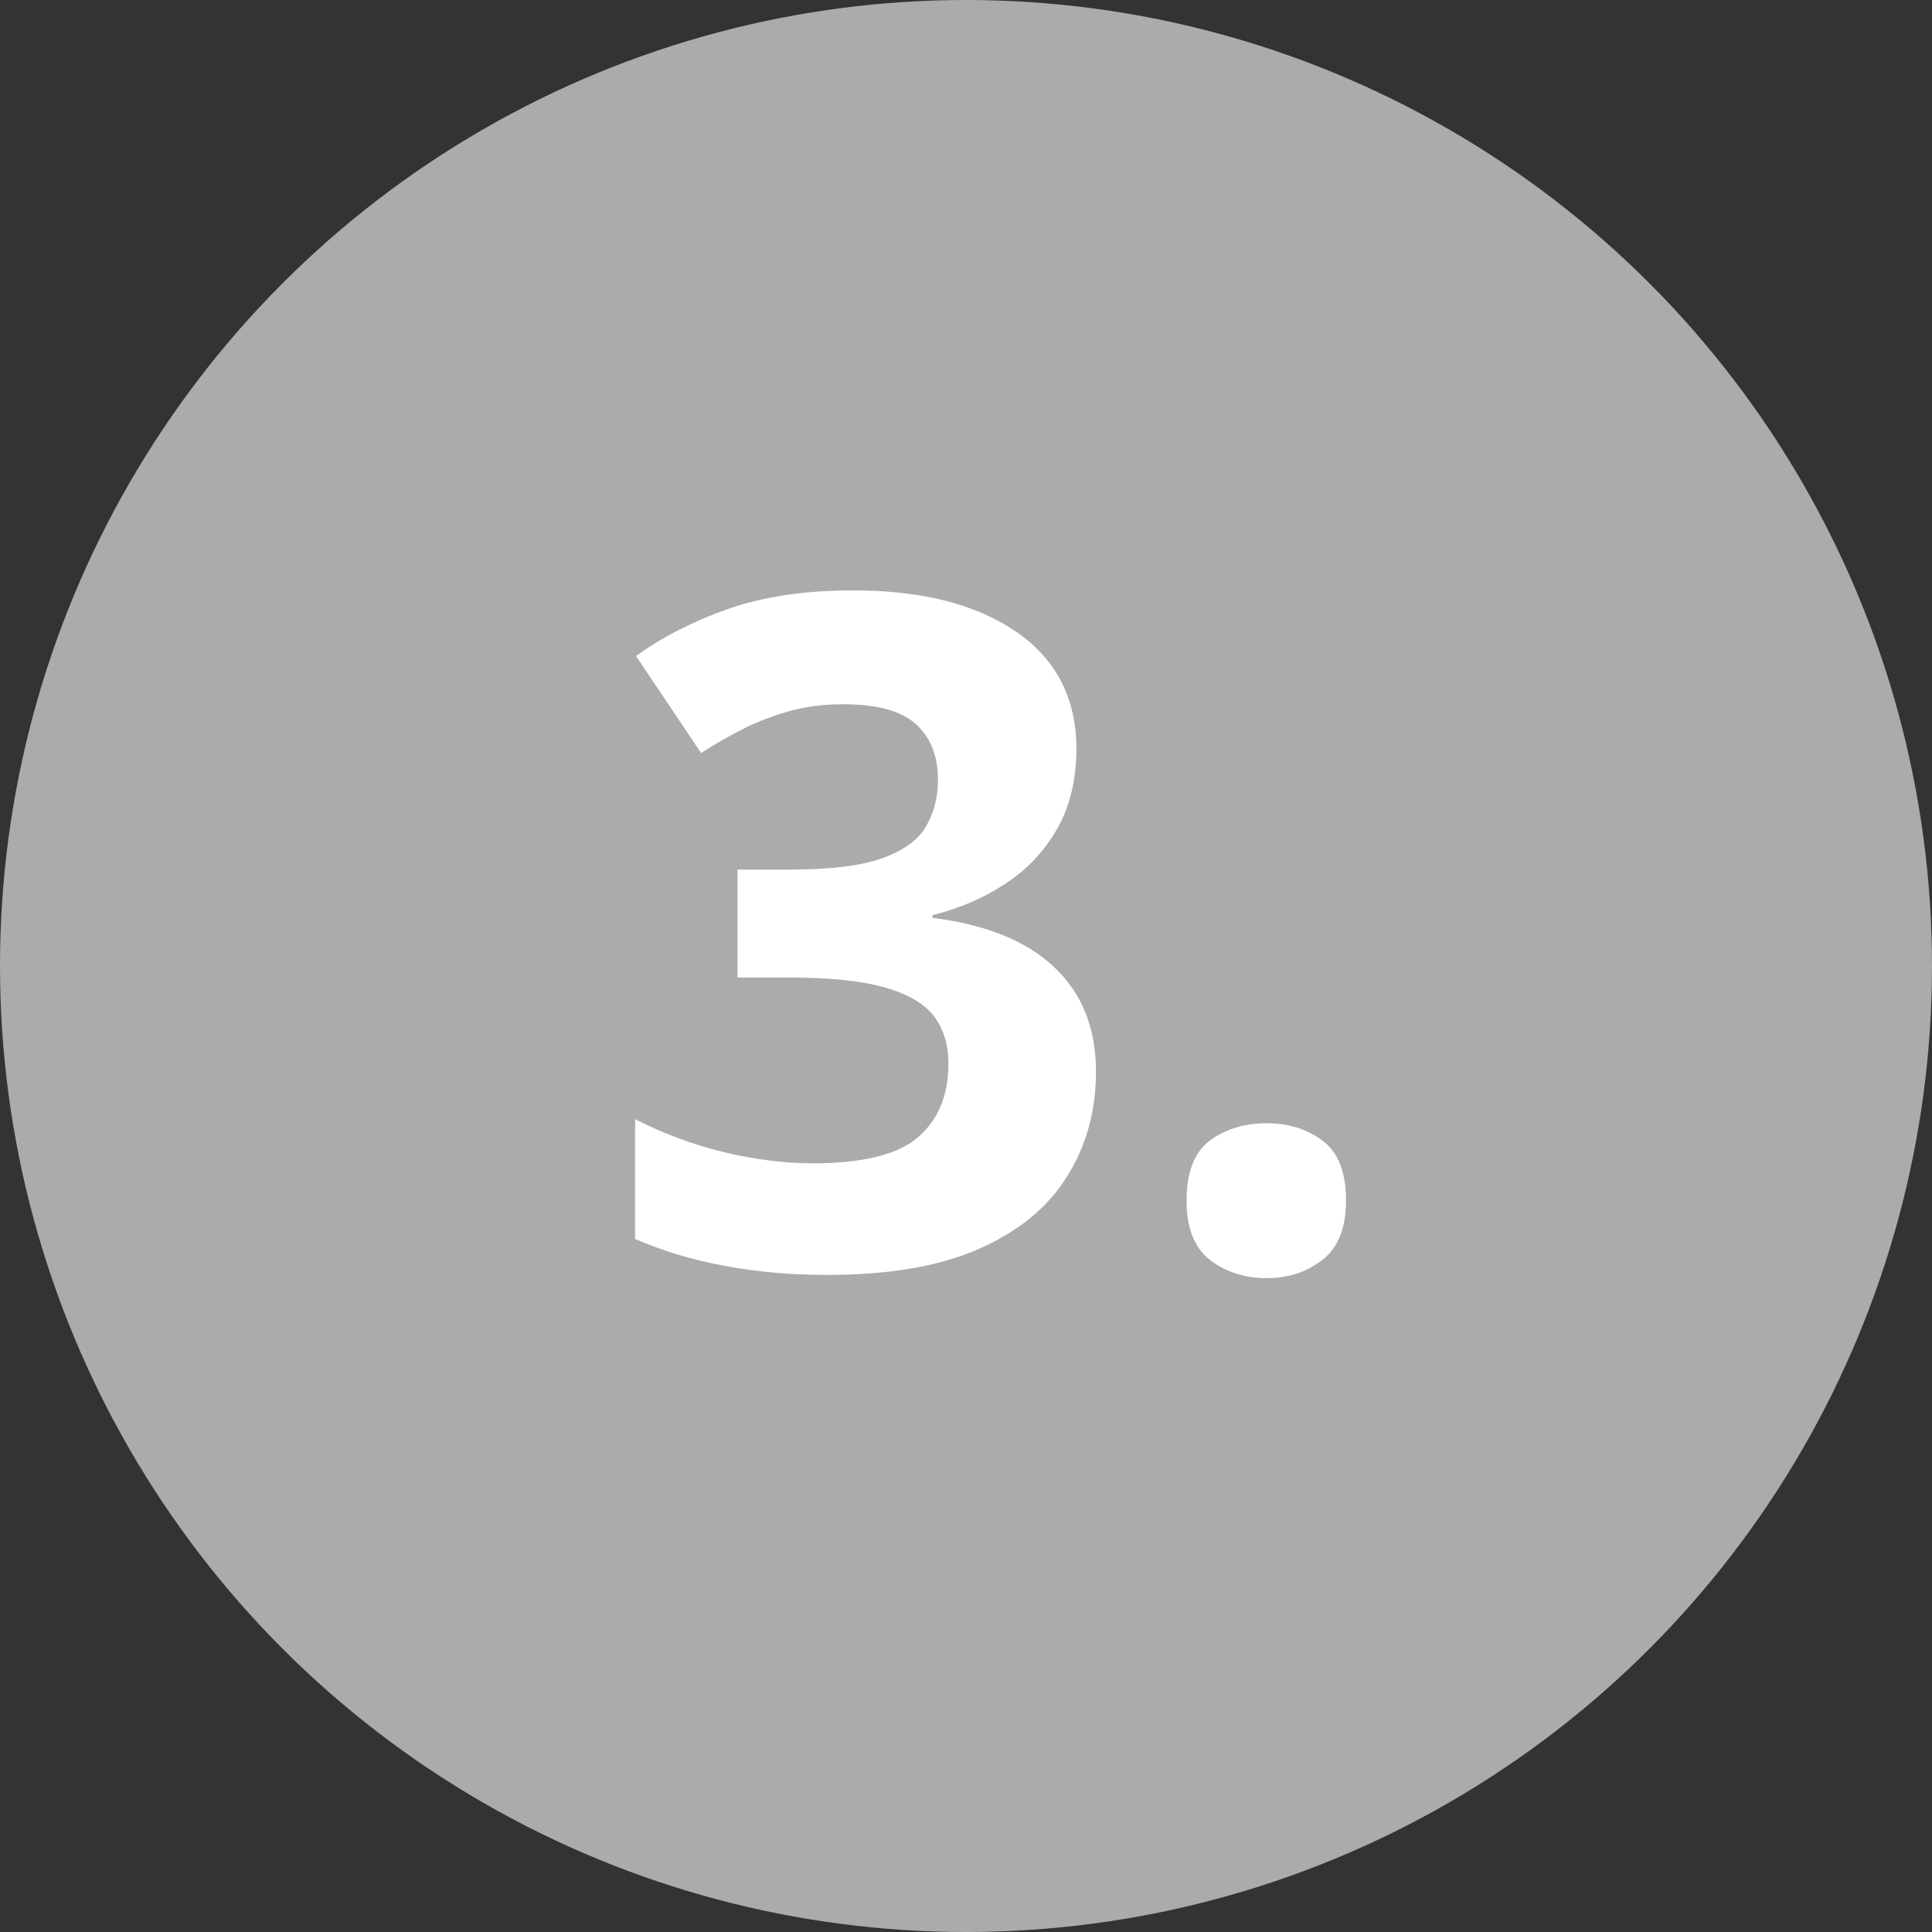
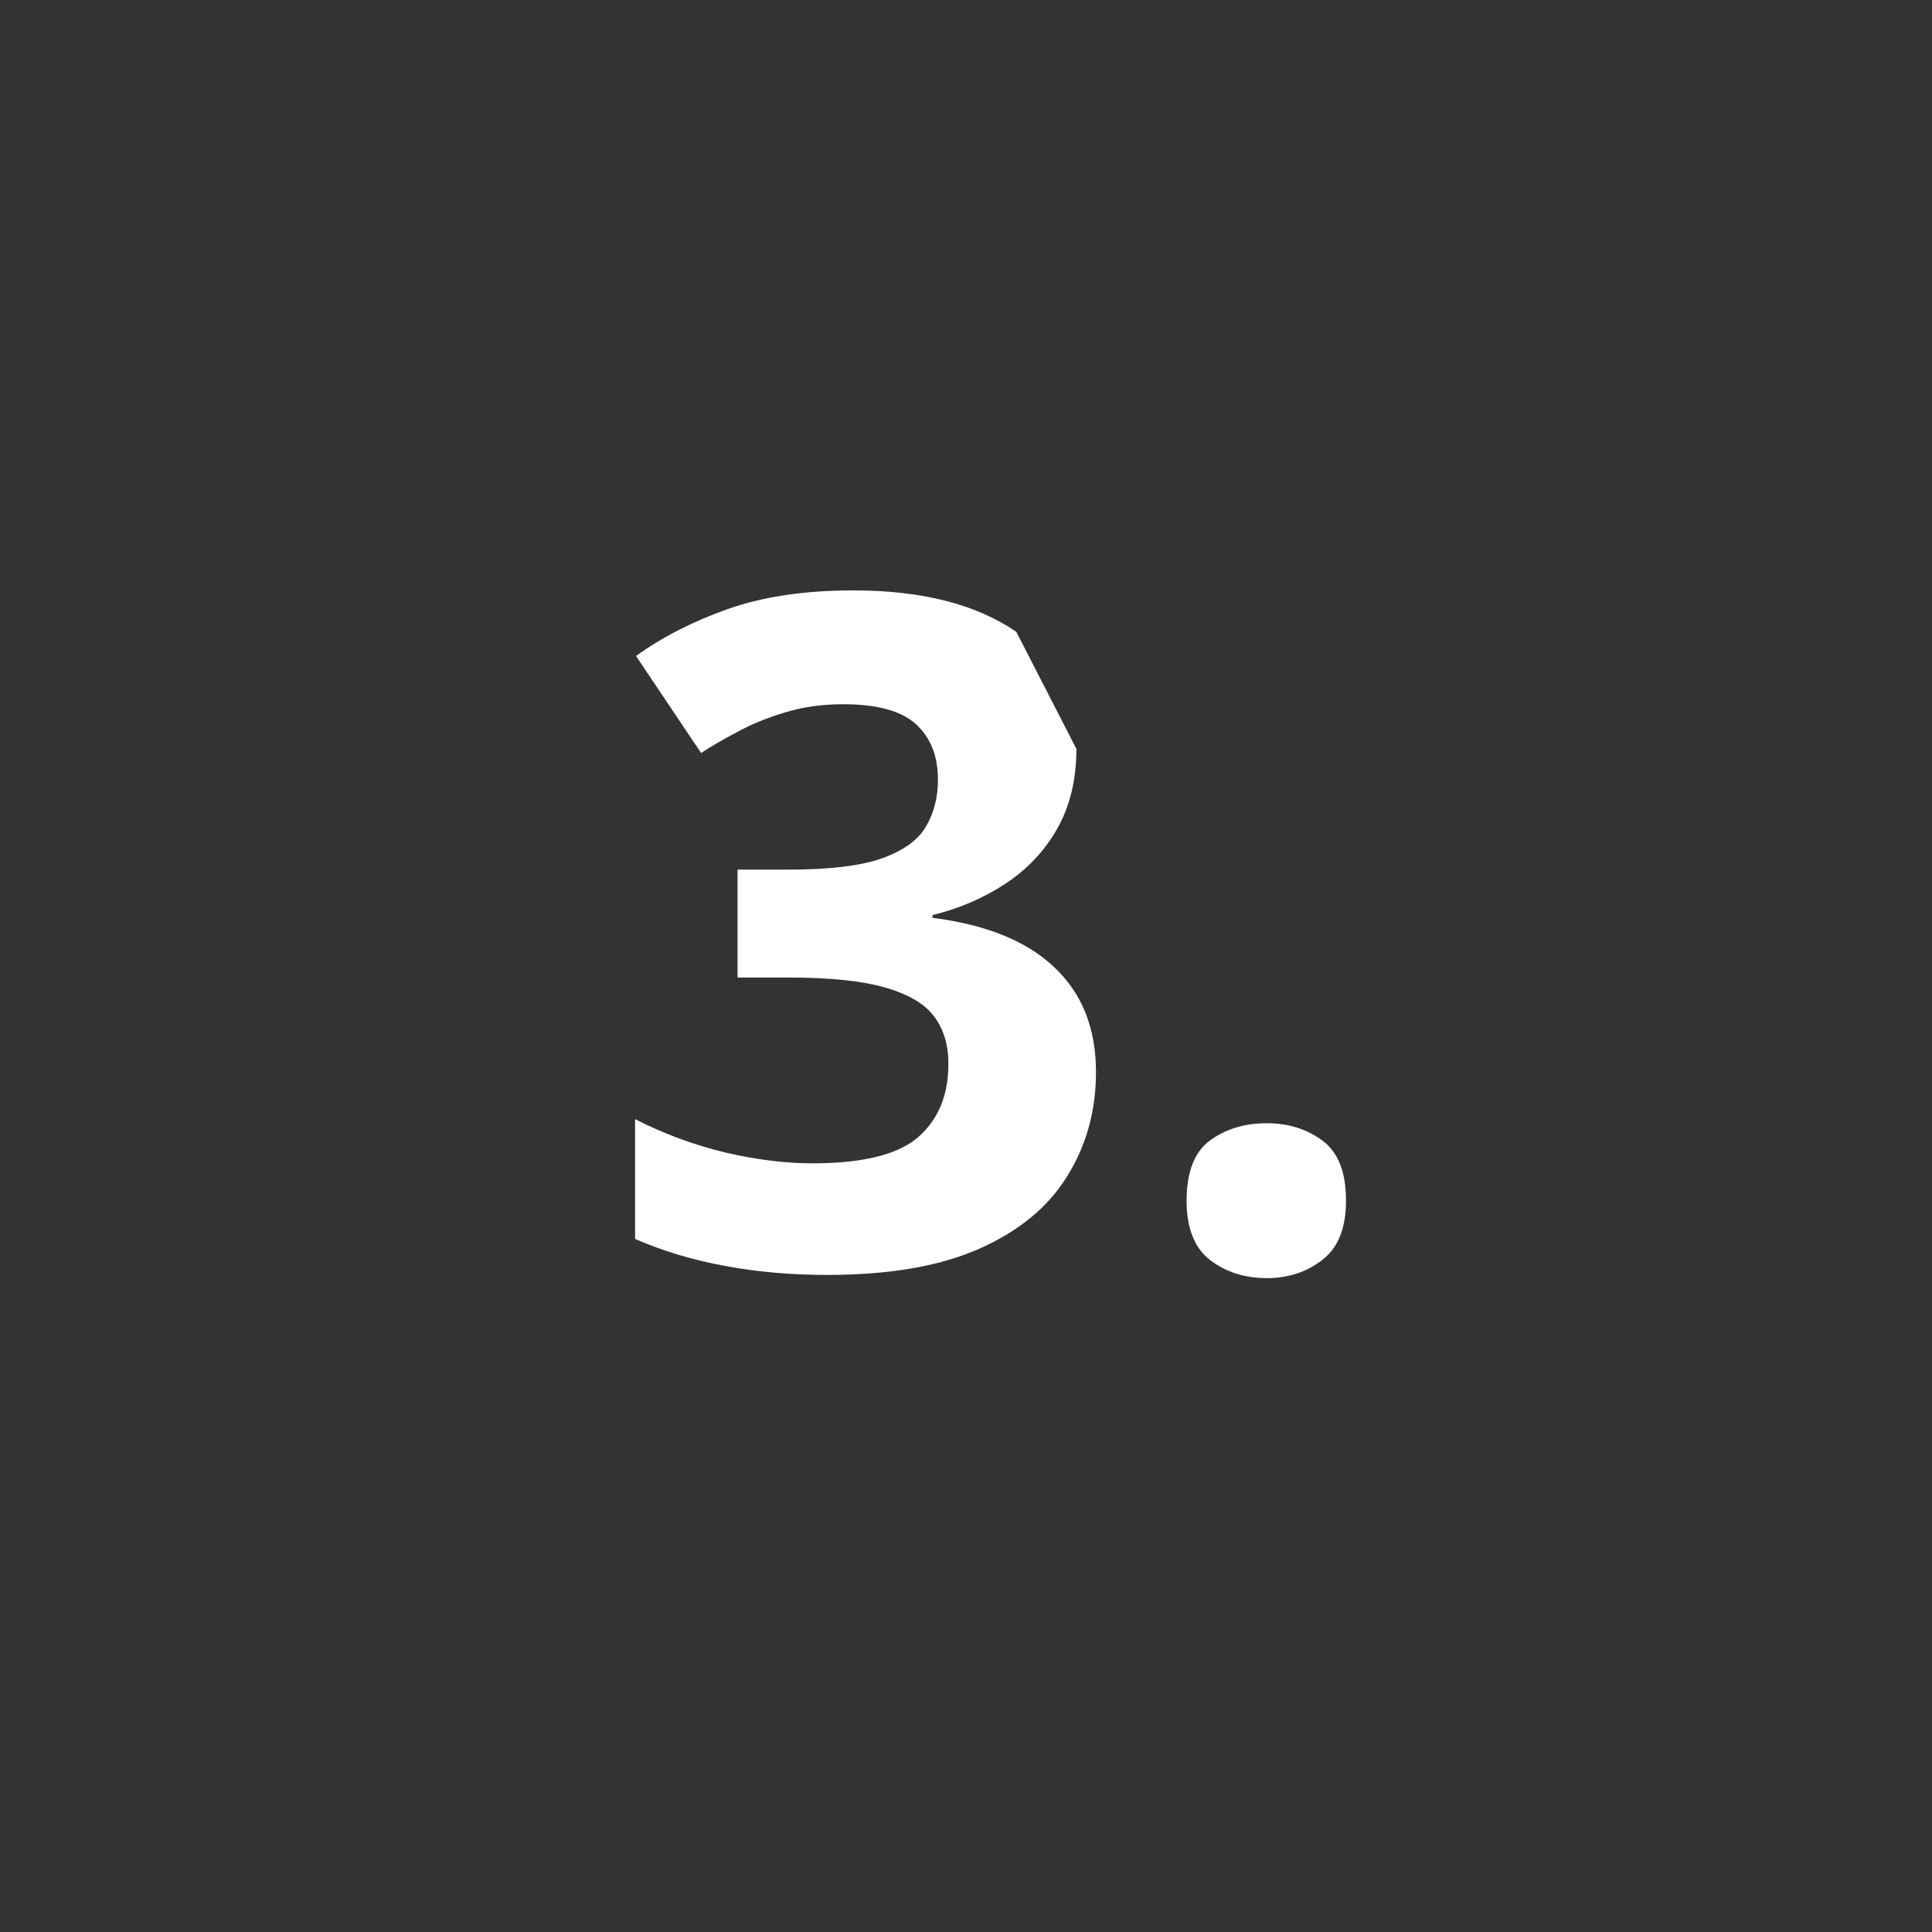
<svg xmlns="http://www.w3.org/2000/svg" width="29" height="29" viewBox="0 0 29 29" fill="none">
  <rect x="0" y="0" width="29" height="29" fill="#333333" stroke="none" />
-   <circle cx="14.5" cy="14.5" r="14.5" fill="#ABABAB" />
-   <path d="M16.157 11.241C16.157 11.701 16.061 12.1 15.87 12.438C15.679 12.775 15.419 13.05 15.091 13.265C14.767 13.479 14.403 13.636 13.997 13.736V13.777C14.799 13.878 15.408 14.124 15.822 14.516C16.241 14.908 16.451 15.432 16.451 16.088C16.451 16.671 16.308 17.193 16.02 17.653C15.738 18.114 15.3 18.476 14.708 18.74C14.116 19.005 13.352 19.137 12.418 19.137C11.867 19.137 11.352 19.091 10.873 19C10.399 18.913 9.952 18.779 9.533 18.597V16.799C9.962 17.018 10.411 17.184 10.88 17.298C11.349 17.407 11.787 17.462 12.192 17.462C12.949 17.462 13.477 17.332 13.778 17.072C14.084 16.808 14.236 16.439 14.236 15.965C14.236 15.687 14.166 15.452 14.024 15.261C13.883 15.069 13.637 14.924 13.286 14.823C12.94 14.723 12.454 14.673 11.83 14.673H11.071V13.053H11.844C12.459 13.053 12.926 12.996 13.245 12.882C13.569 12.763 13.787 12.604 13.901 12.403C14.02 12.198 14.079 11.966 14.079 11.706C14.079 11.351 13.97 11.073 13.751 10.872C13.532 10.671 13.168 10.571 12.657 10.571C12.338 10.571 12.046 10.612 11.782 10.694C11.523 10.772 11.288 10.867 11.078 10.981C10.868 11.091 10.684 11.198 10.524 11.303L9.547 9.847C9.939 9.564 10.397 9.329 10.921 9.143C11.45 8.956 12.079 8.862 12.808 8.862C13.838 8.862 14.653 9.07 15.255 9.484C15.856 9.899 16.157 10.485 16.157 11.241ZM17.811 18.023C17.811 17.594 17.928 17.293 18.16 17.12C18.397 16.947 18.682 16.86 19.015 16.86C19.338 16.86 19.616 16.947 19.849 17.12C20.086 17.293 20.204 17.594 20.204 18.023C20.204 18.433 20.086 18.729 19.849 18.911C19.616 19.093 19.338 19.185 19.015 19.185C18.682 19.185 18.397 19.093 18.16 18.911C17.928 18.729 17.811 18.433 17.811 18.023Z" fill="white" />
+   <path d="M16.157 11.241C16.157 11.701 16.061 12.1 15.87 12.438C15.679 12.775 15.419 13.05 15.091 13.265C14.767 13.479 14.403 13.636 13.997 13.736V13.777C14.799 13.878 15.408 14.124 15.822 14.516C16.241 14.908 16.451 15.432 16.451 16.088C16.451 16.671 16.308 17.193 16.02 17.653C15.738 18.114 15.3 18.476 14.708 18.74C14.116 19.005 13.352 19.137 12.418 19.137C11.867 19.137 11.352 19.091 10.873 19C10.399 18.913 9.952 18.779 9.533 18.597V16.799C9.962 17.018 10.411 17.184 10.88 17.298C11.349 17.407 11.787 17.462 12.192 17.462C12.949 17.462 13.477 17.332 13.778 17.072C14.084 16.808 14.236 16.439 14.236 15.965C14.236 15.687 14.166 15.452 14.024 15.261C13.883 15.069 13.637 14.924 13.286 14.823C12.94 14.723 12.454 14.673 11.83 14.673H11.071V13.053H11.844C12.459 13.053 12.926 12.996 13.245 12.882C13.569 12.763 13.787 12.604 13.901 12.403C14.02 12.198 14.079 11.966 14.079 11.706C14.079 11.351 13.97 11.073 13.751 10.872C13.532 10.671 13.168 10.571 12.657 10.571C12.338 10.571 12.046 10.612 11.782 10.694C11.523 10.772 11.288 10.867 11.078 10.981C10.868 11.091 10.684 11.198 10.524 11.303L9.547 9.847C9.939 9.564 10.397 9.329 10.921 9.143C11.45 8.956 12.079 8.862 12.808 8.862C13.838 8.862 14.653 9.07 15.255 9.484ZM17.811 18.023C17.811 17.594 17.928 17.293 18.16 17.12C18.397 16.947 18.682 16.86 19.015 16.86C19.338 16.86 19.616 16.947 19.849 17.12C20.086 17.293 20.204 17.594 20.204 18.023C20.204 18.433 20.086 18.729 19.849 18.911C19.616 19.093 19.338 19.185 19.015 19.185C18.682 19.185 18.397 19.093 18.16 18.911C17.928 18.729 17.811 18.433 17.811 18.023Z" fill="white" />
</svg>